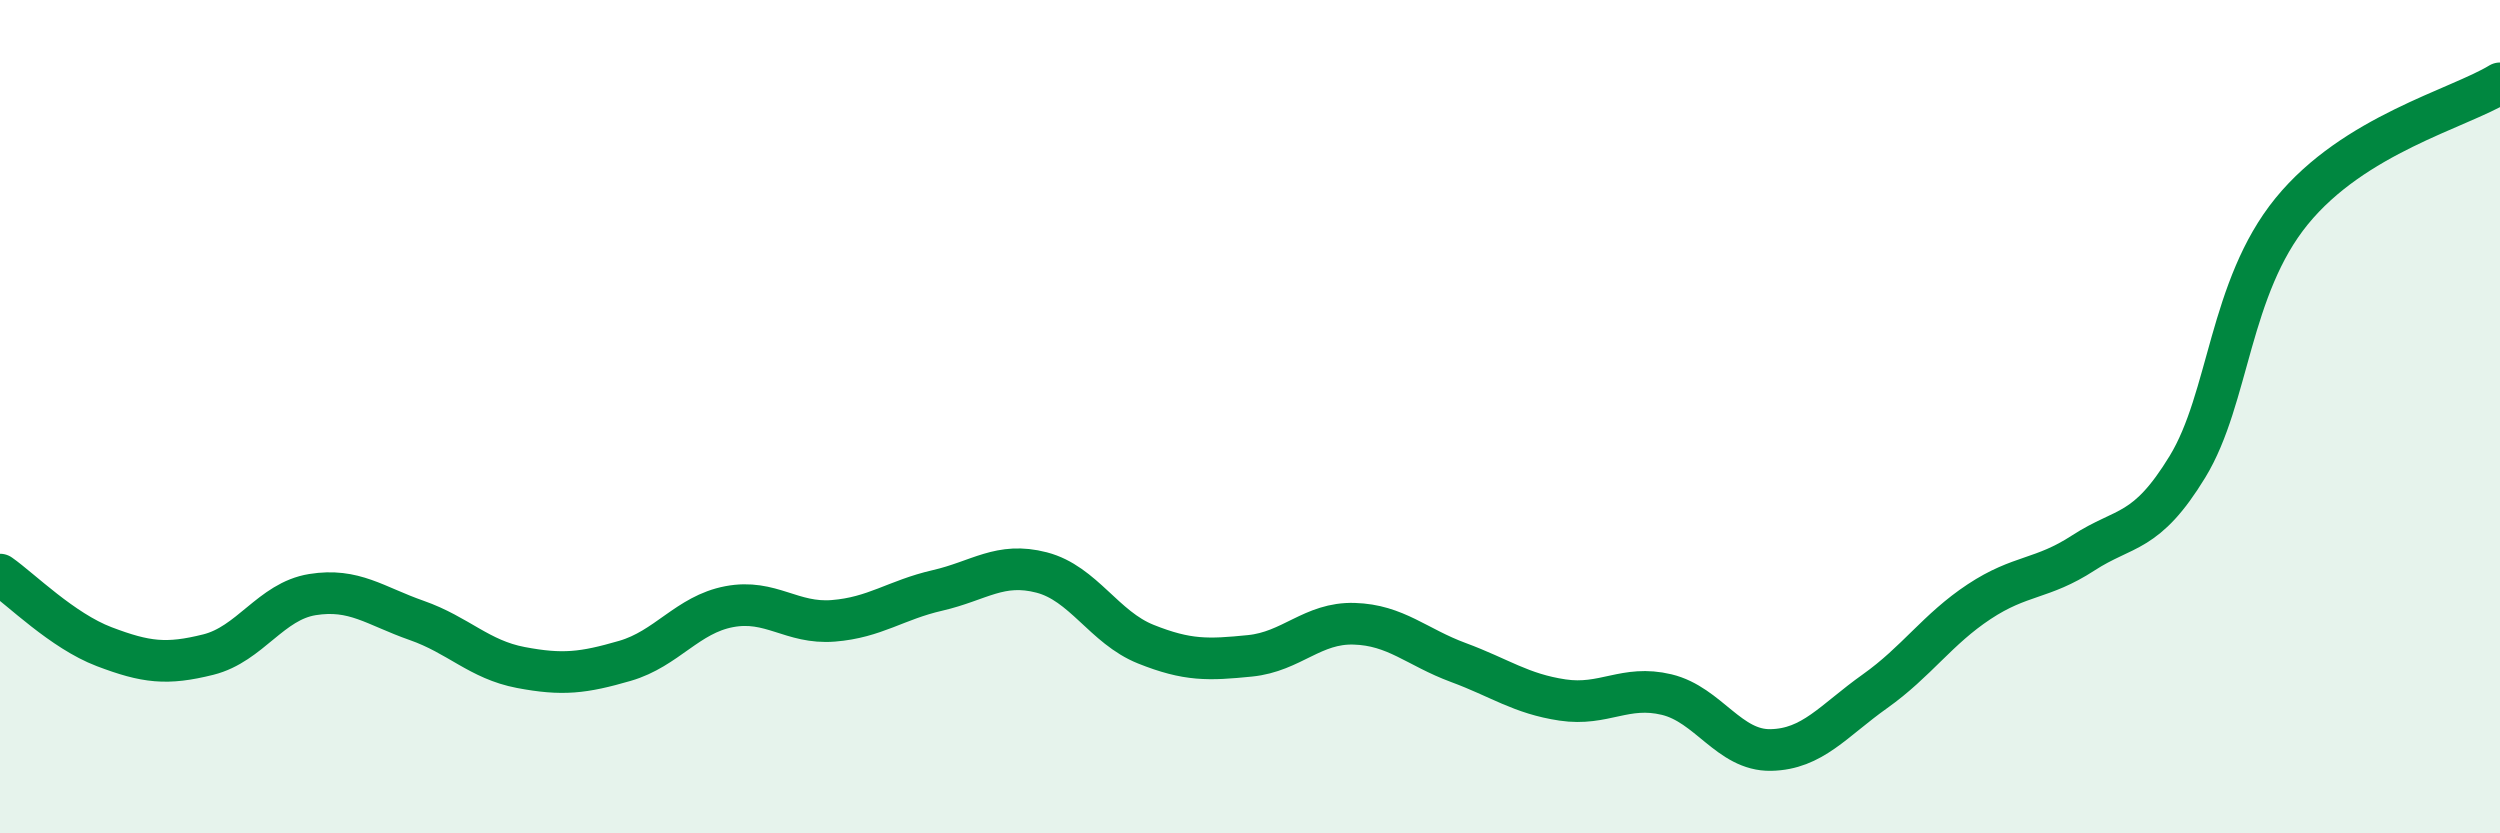
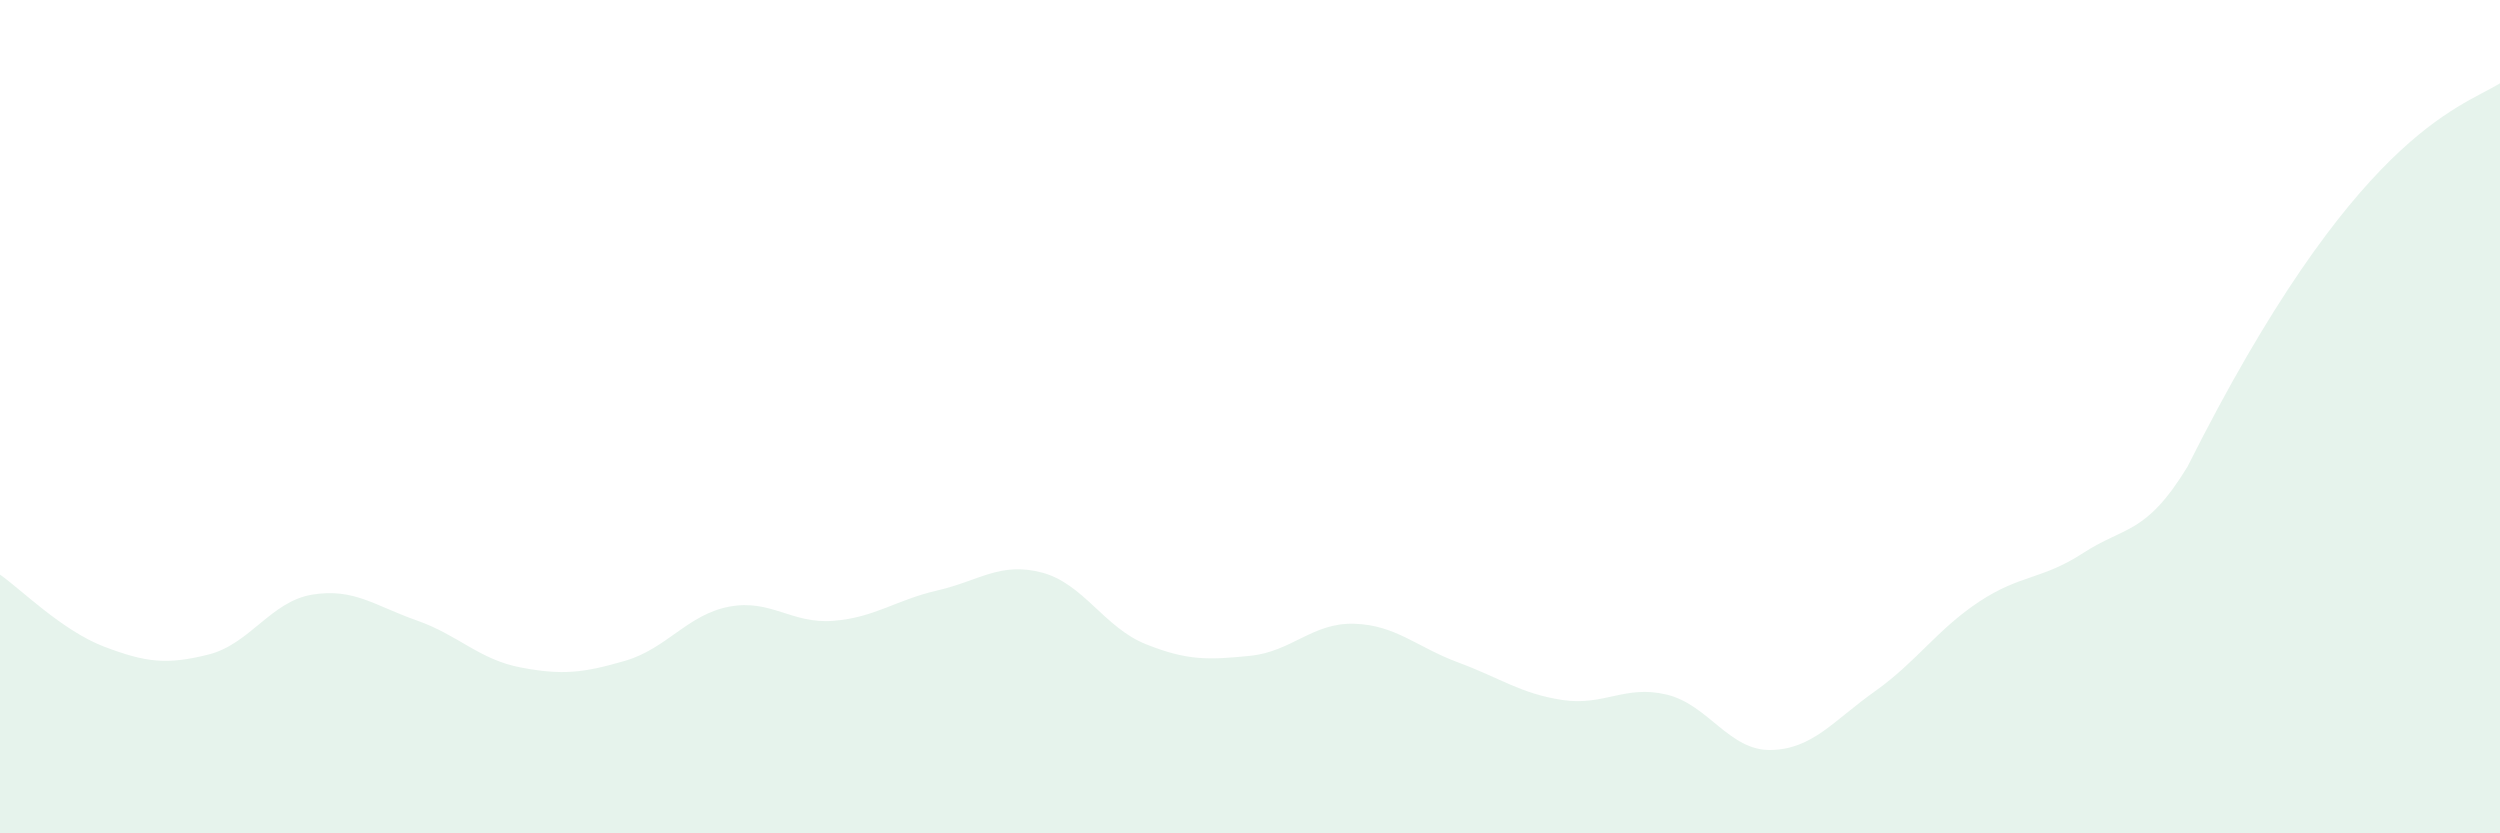
<svg xmlns="http://www.w3.org/2000/svg" width="60" height="20" viewBox="0 0 60 20">
-   <path d="M 0,13.79 C 0.5,14.14 1.5,15.14 2.5,15.52 C 3.5,15.9 4,15.96 5,15.71 C 6,15.46 6.5,14.43 7.5,14.27 C 8.5,14.11 9,14.54 10,14.89 C 11,15.24 11.5,15.83 12.5,16.02 C 13.5,16.21 14,16.15 15,15.86 C 16,15.57 16.5,14.75 17.5,14.56 C 18.5,14.37 19,14.98 20,14.9 C 21,14.82 21.5,14.4 22.5,14.17 C 23.5,13.94 24,13.48 25,13.74 C 26,14 26.5,15.06 27.5,15.46 C 28.5,15.86 29,15.84 30,15.74 C 31,15.64 31.5,14.94 32.5,14.97 C 33.5,15 34,15.53 35,15.9 C 36,16.27 36.5,16.65 37.5,16.8 C 38.5,16.95 39,16.43 40,16.67 C 41,16.91 41.5,18.02 42.5,18 C 43.5,17.98 44,17.3 45,16.59 C 46,15.88 46.5,15.1 47.5,14.44 C 48.5,13.78 49,13.92 50,13.27 C 51,12.62 51.5,12.84 52.5,11.2 C 53.5,9.56 53.5,6.91 55,5.07 C 56.5,3.23 59,2.61 60,2L60 20L0 20Z" fill="#008740" opacity="0.1" stroke-linecap="round" stroke-linejoin="round" />
-   <path d="M 0,13.79 C 0.5,14.14 1.5,15.14 2.5,15.52 C 3.5,15.9 4,15.96 5,15.71 C 6,15.46 6.5,14.43 7.5,14.27 C 8.5,14.11 9,14.54 10,14.89 C 11,15.24 11.5,15.83 12.5,16.02 C 13.5,16.21 14,16.15 15,15.86 C 16,15.57 16.5,14.75 17.5,14.56 C 18.5,14.37 19,14.98 20,14.9 C 21,14.82 21.5,14.4 22.5,14.17 C 23.5,13.94 24,13.48 25,13.74 C 26,14 26.5,15.06 27.5,15.46 C 28.5,15.86 29,15.84 30,15.74 C 31,15.64 31.5,14.94 32.5,14.97 C 33.5,15 34,15.53 35,15.9 C 36,16.27 36.5,16.65 37.5,16.8 C 38.5,16.95 39,16.43 40,16.67 C 41,16.91 41.5,18.02 42.5,18 C 43.5,17.98 44,17.3 45,16.59 C 46,15.88 46.5,15.1 47.5,14.44 C 48.5,13.78 49,13.92 50,13.27 C 51,12.62 51.5,12.84 52.5,11.2 C 53.5,9.56 53.5,6.91 55,5.07 C 56.5,3.23 59,2.61 60,2" stroke="#008740" stroke-width="1" fill="none" stroke-linecap="round" stroke-linejoin="round" />
+   <path d="M 0,13.79 C 0.5,14.14 1.5,15.14 2.5,15.52 C 3.5,15.9 4,15.96 5,15.71 C 6,15.46 6.5,14.43 7.5,14.27 C 8.5,14.11 9,14.54 10,14.89 C 11,15.24 11.5,15.83 12.5,16.02 C 13.5,16.21 14,16.15 15,15.86 C 16,15.57 16.5,14.75 17.5,14.56 C 18.5,14.37 19,14.98 20,14.9 C 21,14.82 21.5,14.4 22.5,14.17 C 23.5,13.94 24,13.48 25,13.74 C 26,14 26.5,15.06 27.5,15.46 C 28.5,15.86 29,15.84 30,15.74 C 31,15.64 31.5,14.94 32.5,14.97 C 33.5,15 34,15.53 35,15.9 C 36,16.27 36.5,16.65 37.5,16.8 C 38.5,16.95 39,16.43 40,16.67 C 41,16.91 41.5,18.02 42.5,18 C 43.5,17.98 44,17.3 45,16.59 C 46,15.88 46.5,15.1 47.5,14.44 C 48.5,13.78 49,13.92 50,13.27 C 51,12.62 51.5,12.84 52.5,11.2 C 56.5,3.23 59,2.61 60,2L60 20L0 20Z" fill="#008740" opacity="0.1" stroke-linecap="round" stroke-linejoin="round" />
</svg>